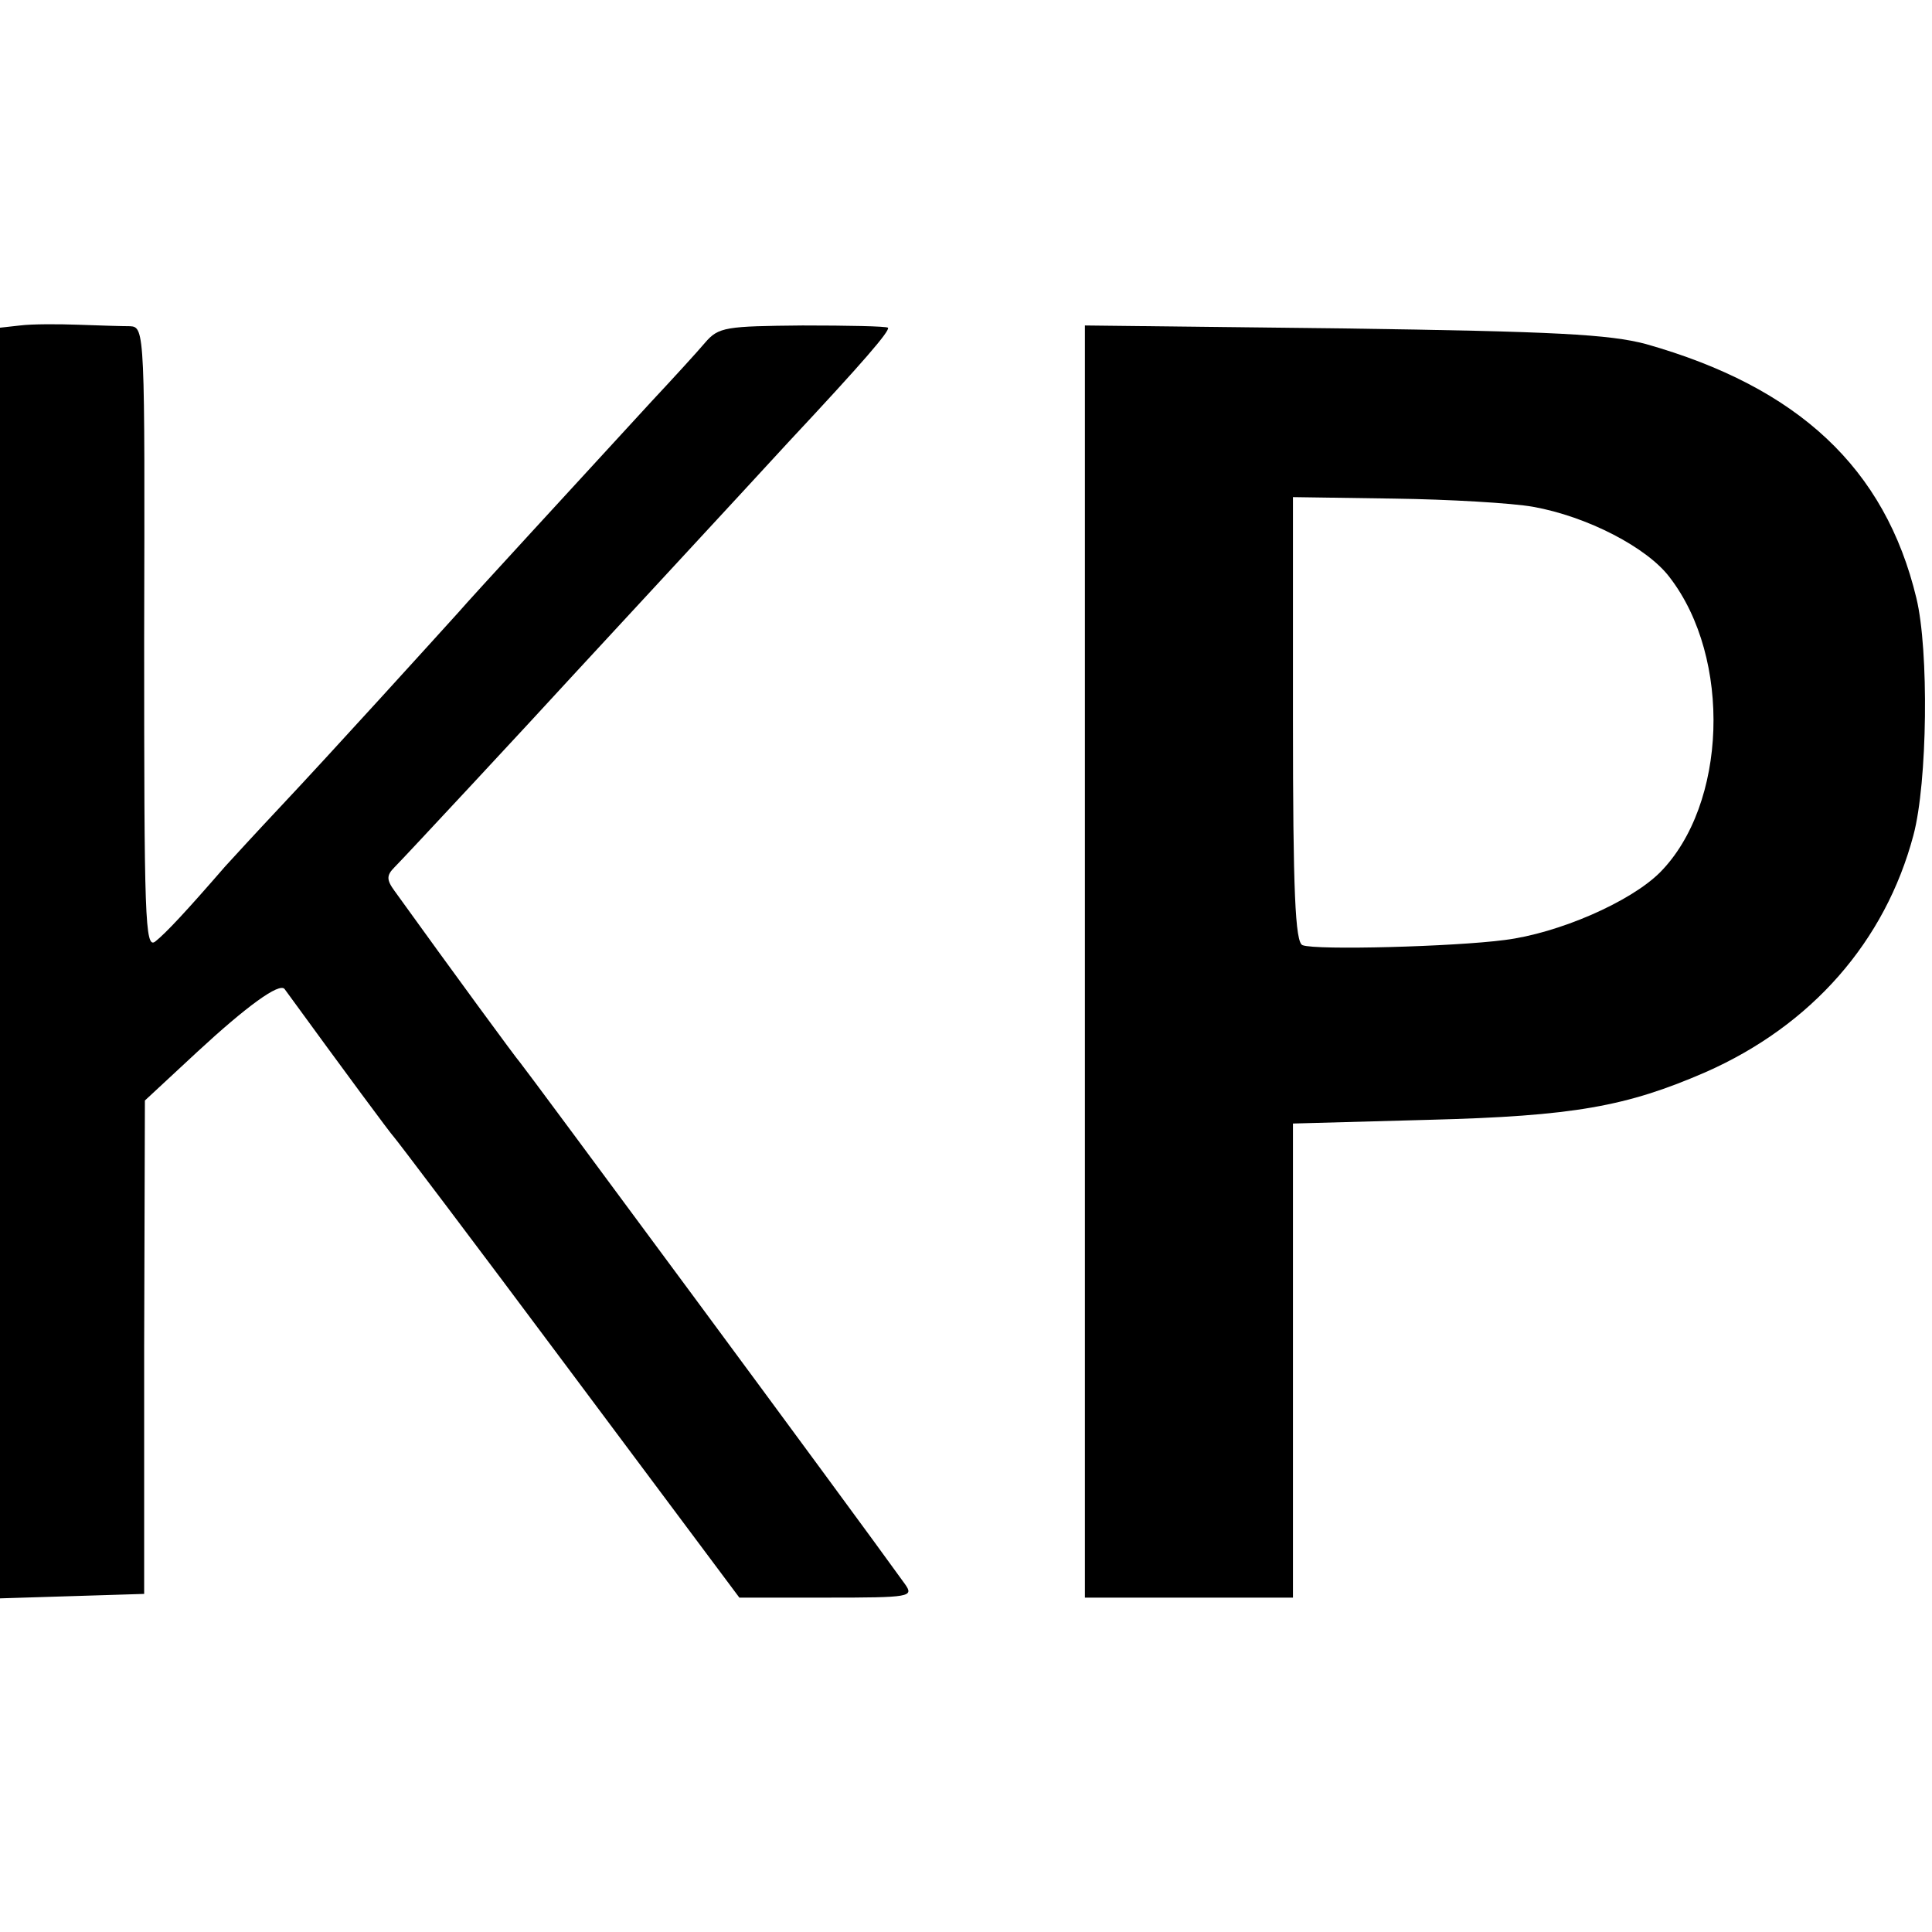
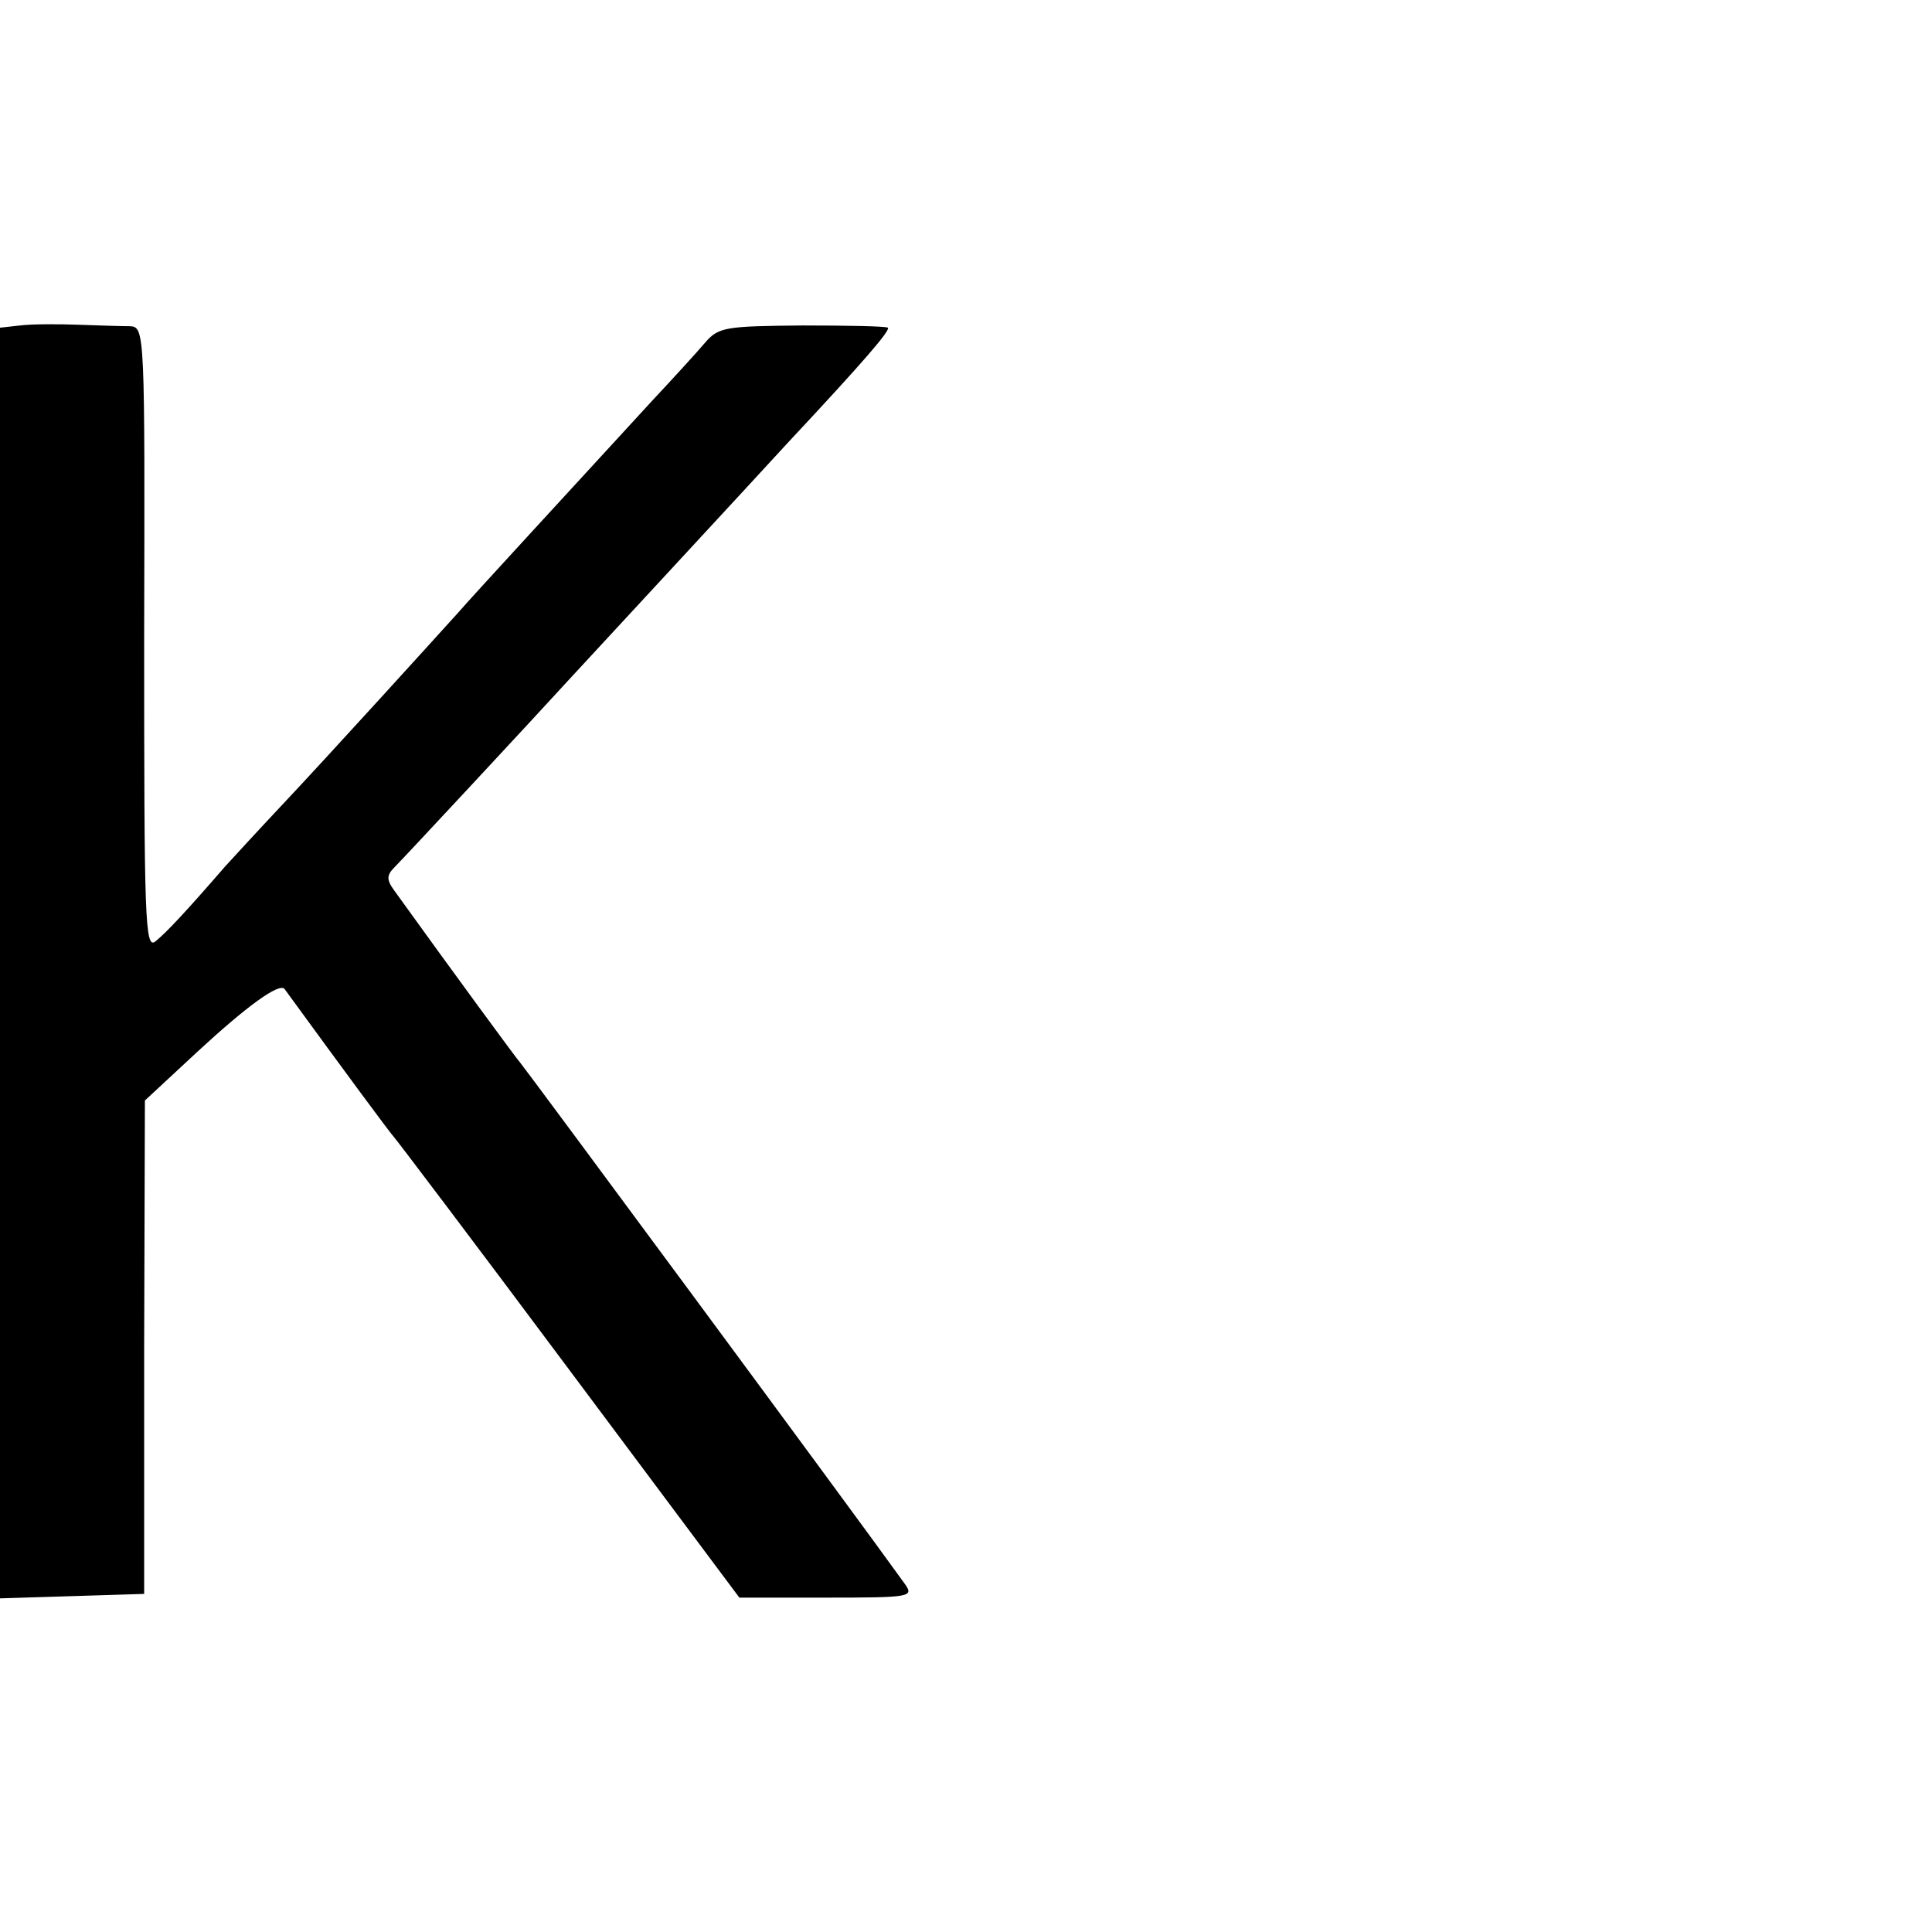
<svg xmlns="http://www.w3.org/2000/svg" version="1.0" width="260pt" height="260pt" viewBox="0 0 260 260" preserveAspectRatio="xMidYMid meet">
  <g transform="translate(0,260) scale(0.1,-0.1)" fill="#000000" stroke="none">
    <path d="M27 2162 l-27 -3 0 -855 0 -855 97 3 97 3 0 332 1 332 70 65 c67 62 111 94 118 85 83 -114 143 -195 147 -199 3 -3 109 -143 235 -312 l230 -308 118 0 c112 0 117 1 105 18 -71 99 -514 698 -518 702 -4 4 -92 124 -169 231 -11 15 -11 21 0 32 13 13 186 199 239 257 48 52 236 255 291 315 101 108 137 150 134 154 -3 2 -54 3 -115 3 -103 -1 -113 -2 -131 -23 -11 -13 -43 -48 -72 -79 -99 -108 -242 -263 -260 -284 -28 -31 -174 -192 -239 -261 -31 -33 -65 -70 -75 -81 -52 -60 -80 -90 -94 -101 -14 -11 -15 32 -15 407 1 413 1 420 -19 421 -11 0 -42 1 -70 2 -27 1 -62 1 -78 -1z" />
-     <path d="M1460 1306 l0 -856 140 0 140 0 0 319 0 319 183 5 c195 5 266 18 372 64 143 63 242 176 280 319 19 71 21 249 4 319 -42 175 -159 284 -364 342 -49 13 -122 17 -407 21 l-348 4 0 -856z m603 612 c73 -13 154 -55 184 -95 84 -109 77 -306 -13 -397 -40 -40 -137 -82 -209 -91 -68 -9 -254 -14 -272 -7 -10 3 -13 73 -13 304 l0 299 136 -2 c74 -1 159 -6 187 -11z" />
  </g>
</svg>